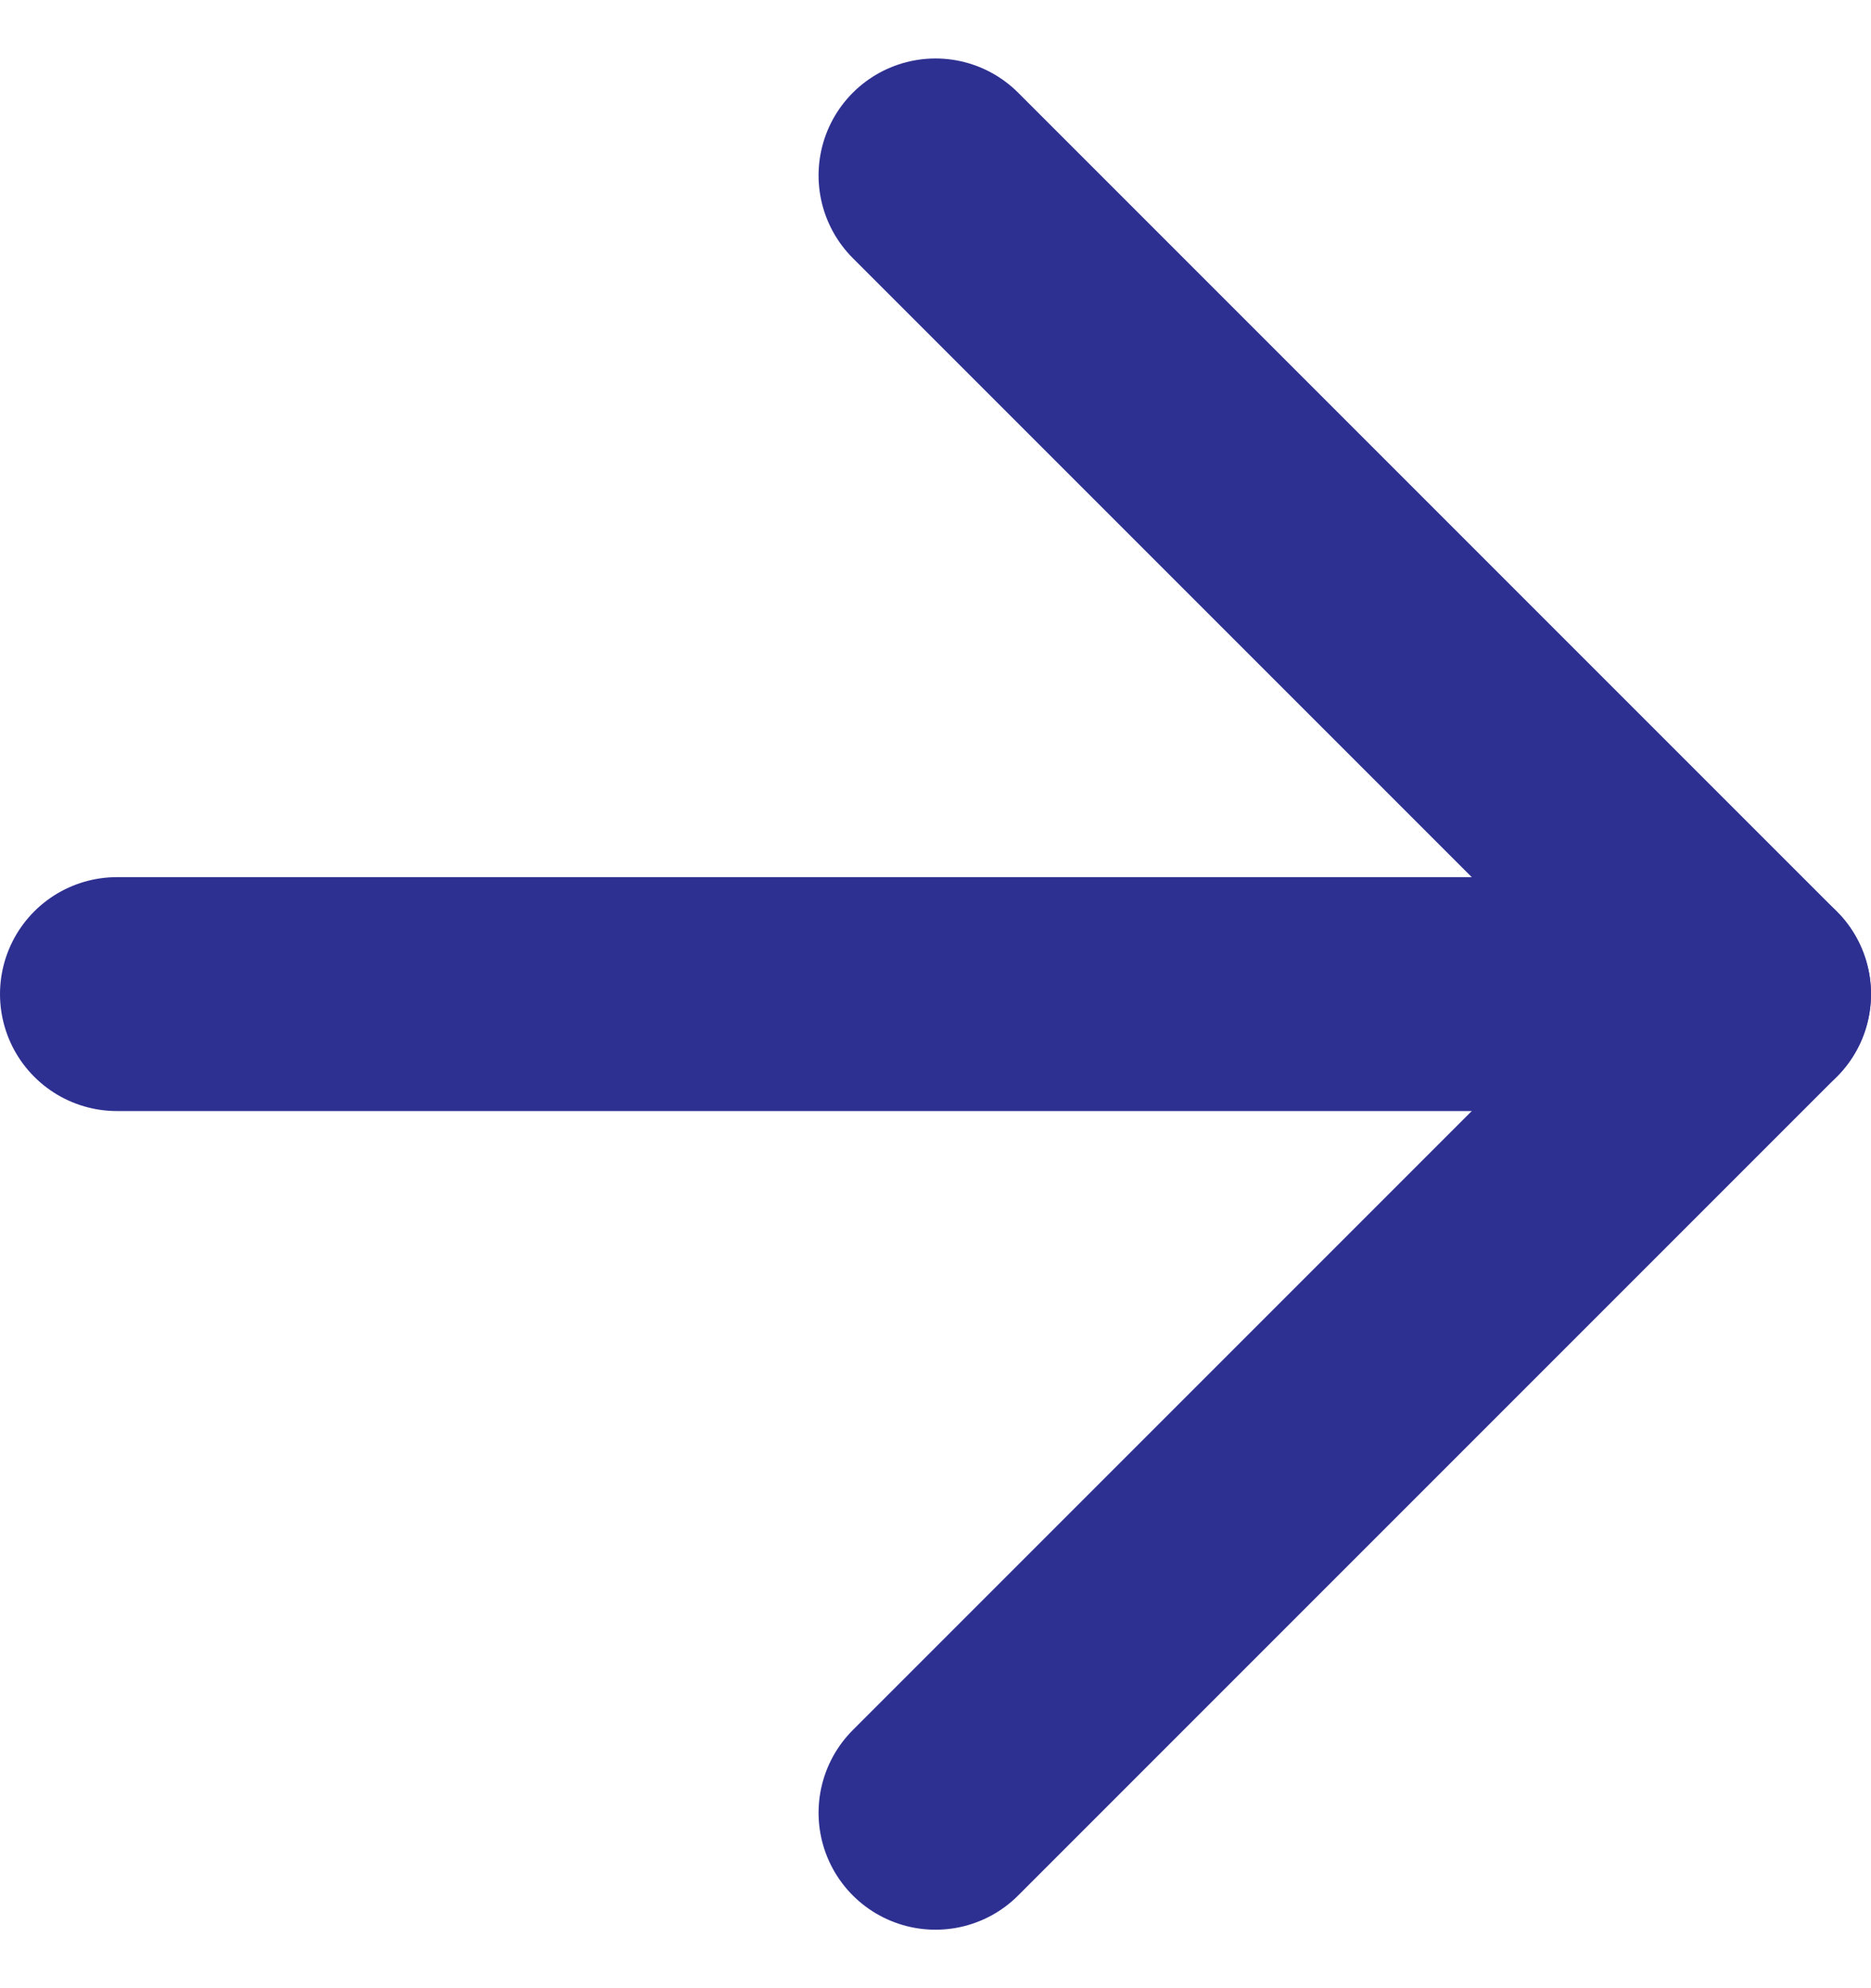
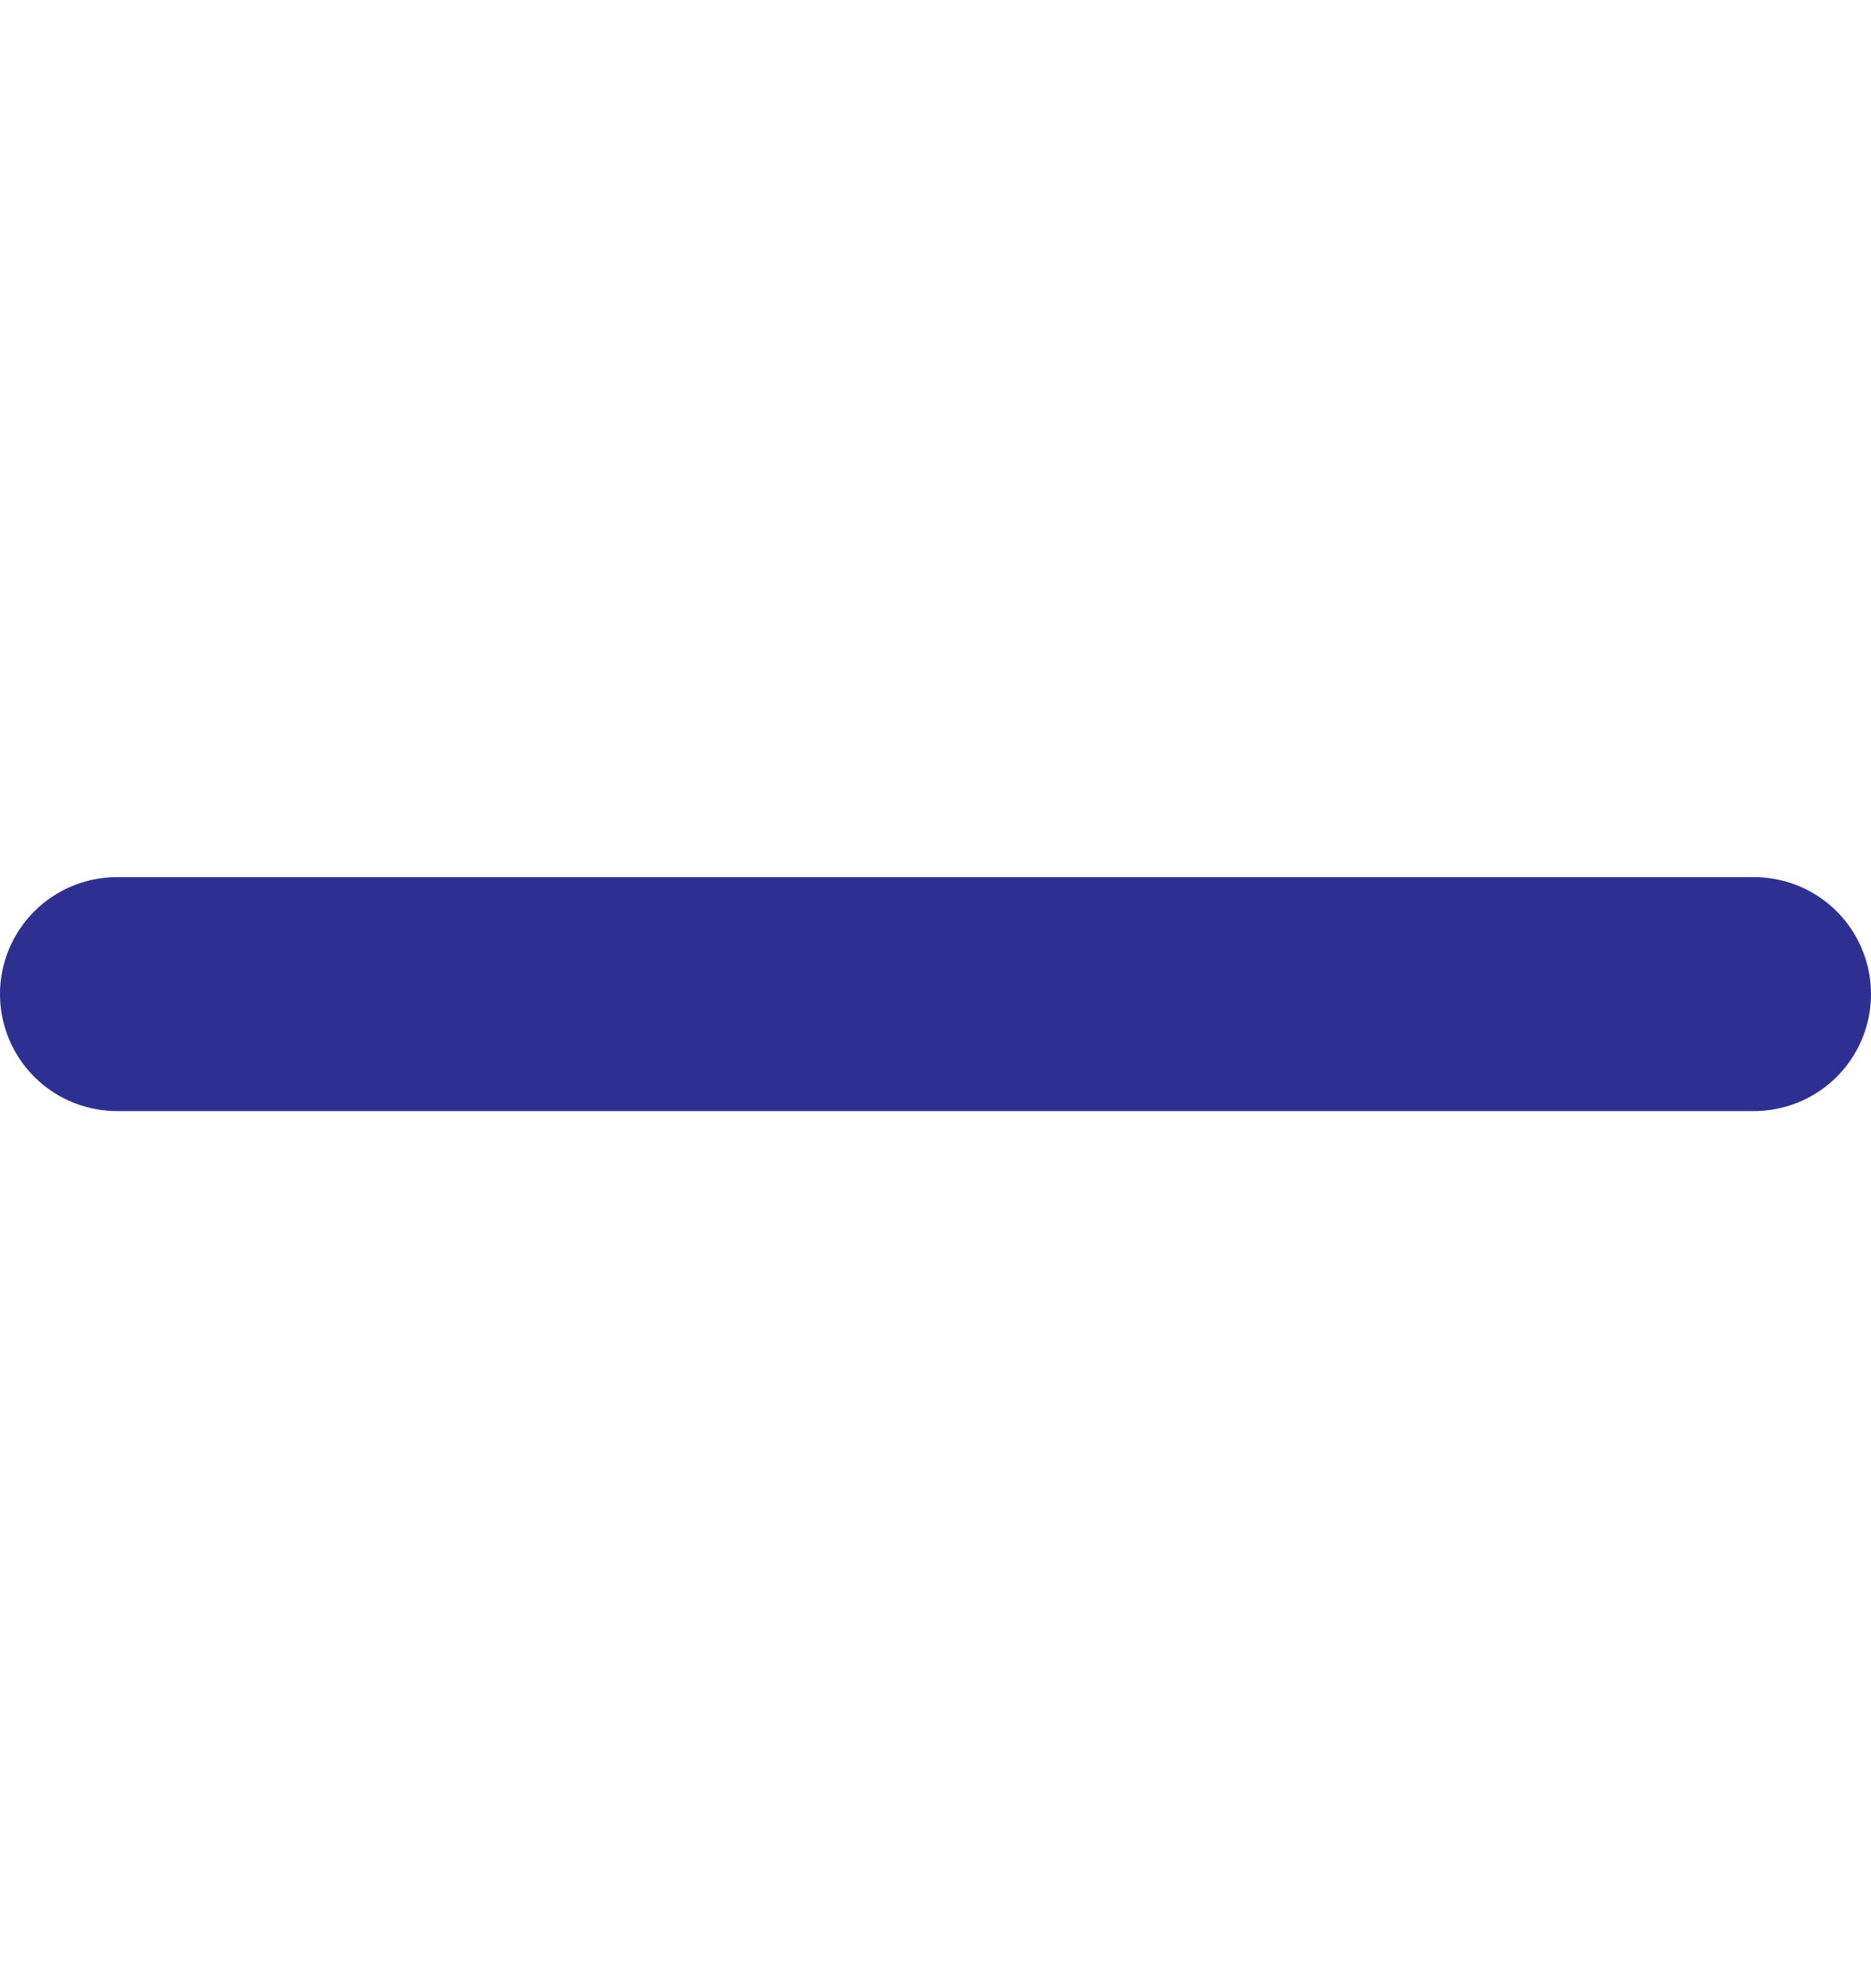
<svg xmlns="http://www.w3.org/2000/svg" width="16" height="17" viewBox="0 0 16 17" fill="none">
  <path d="M1 8.5H15" stroke="#2E3091" stroke-width="2" stroke-linecap="round" stroke-linejoin="round" />
-   <path d="M8 1.5L15 8.5L8 15.5" stroke="#2E3091" stroke-width="2" stroke-linecap="round" stroke-linejoin="round" />
</svg>